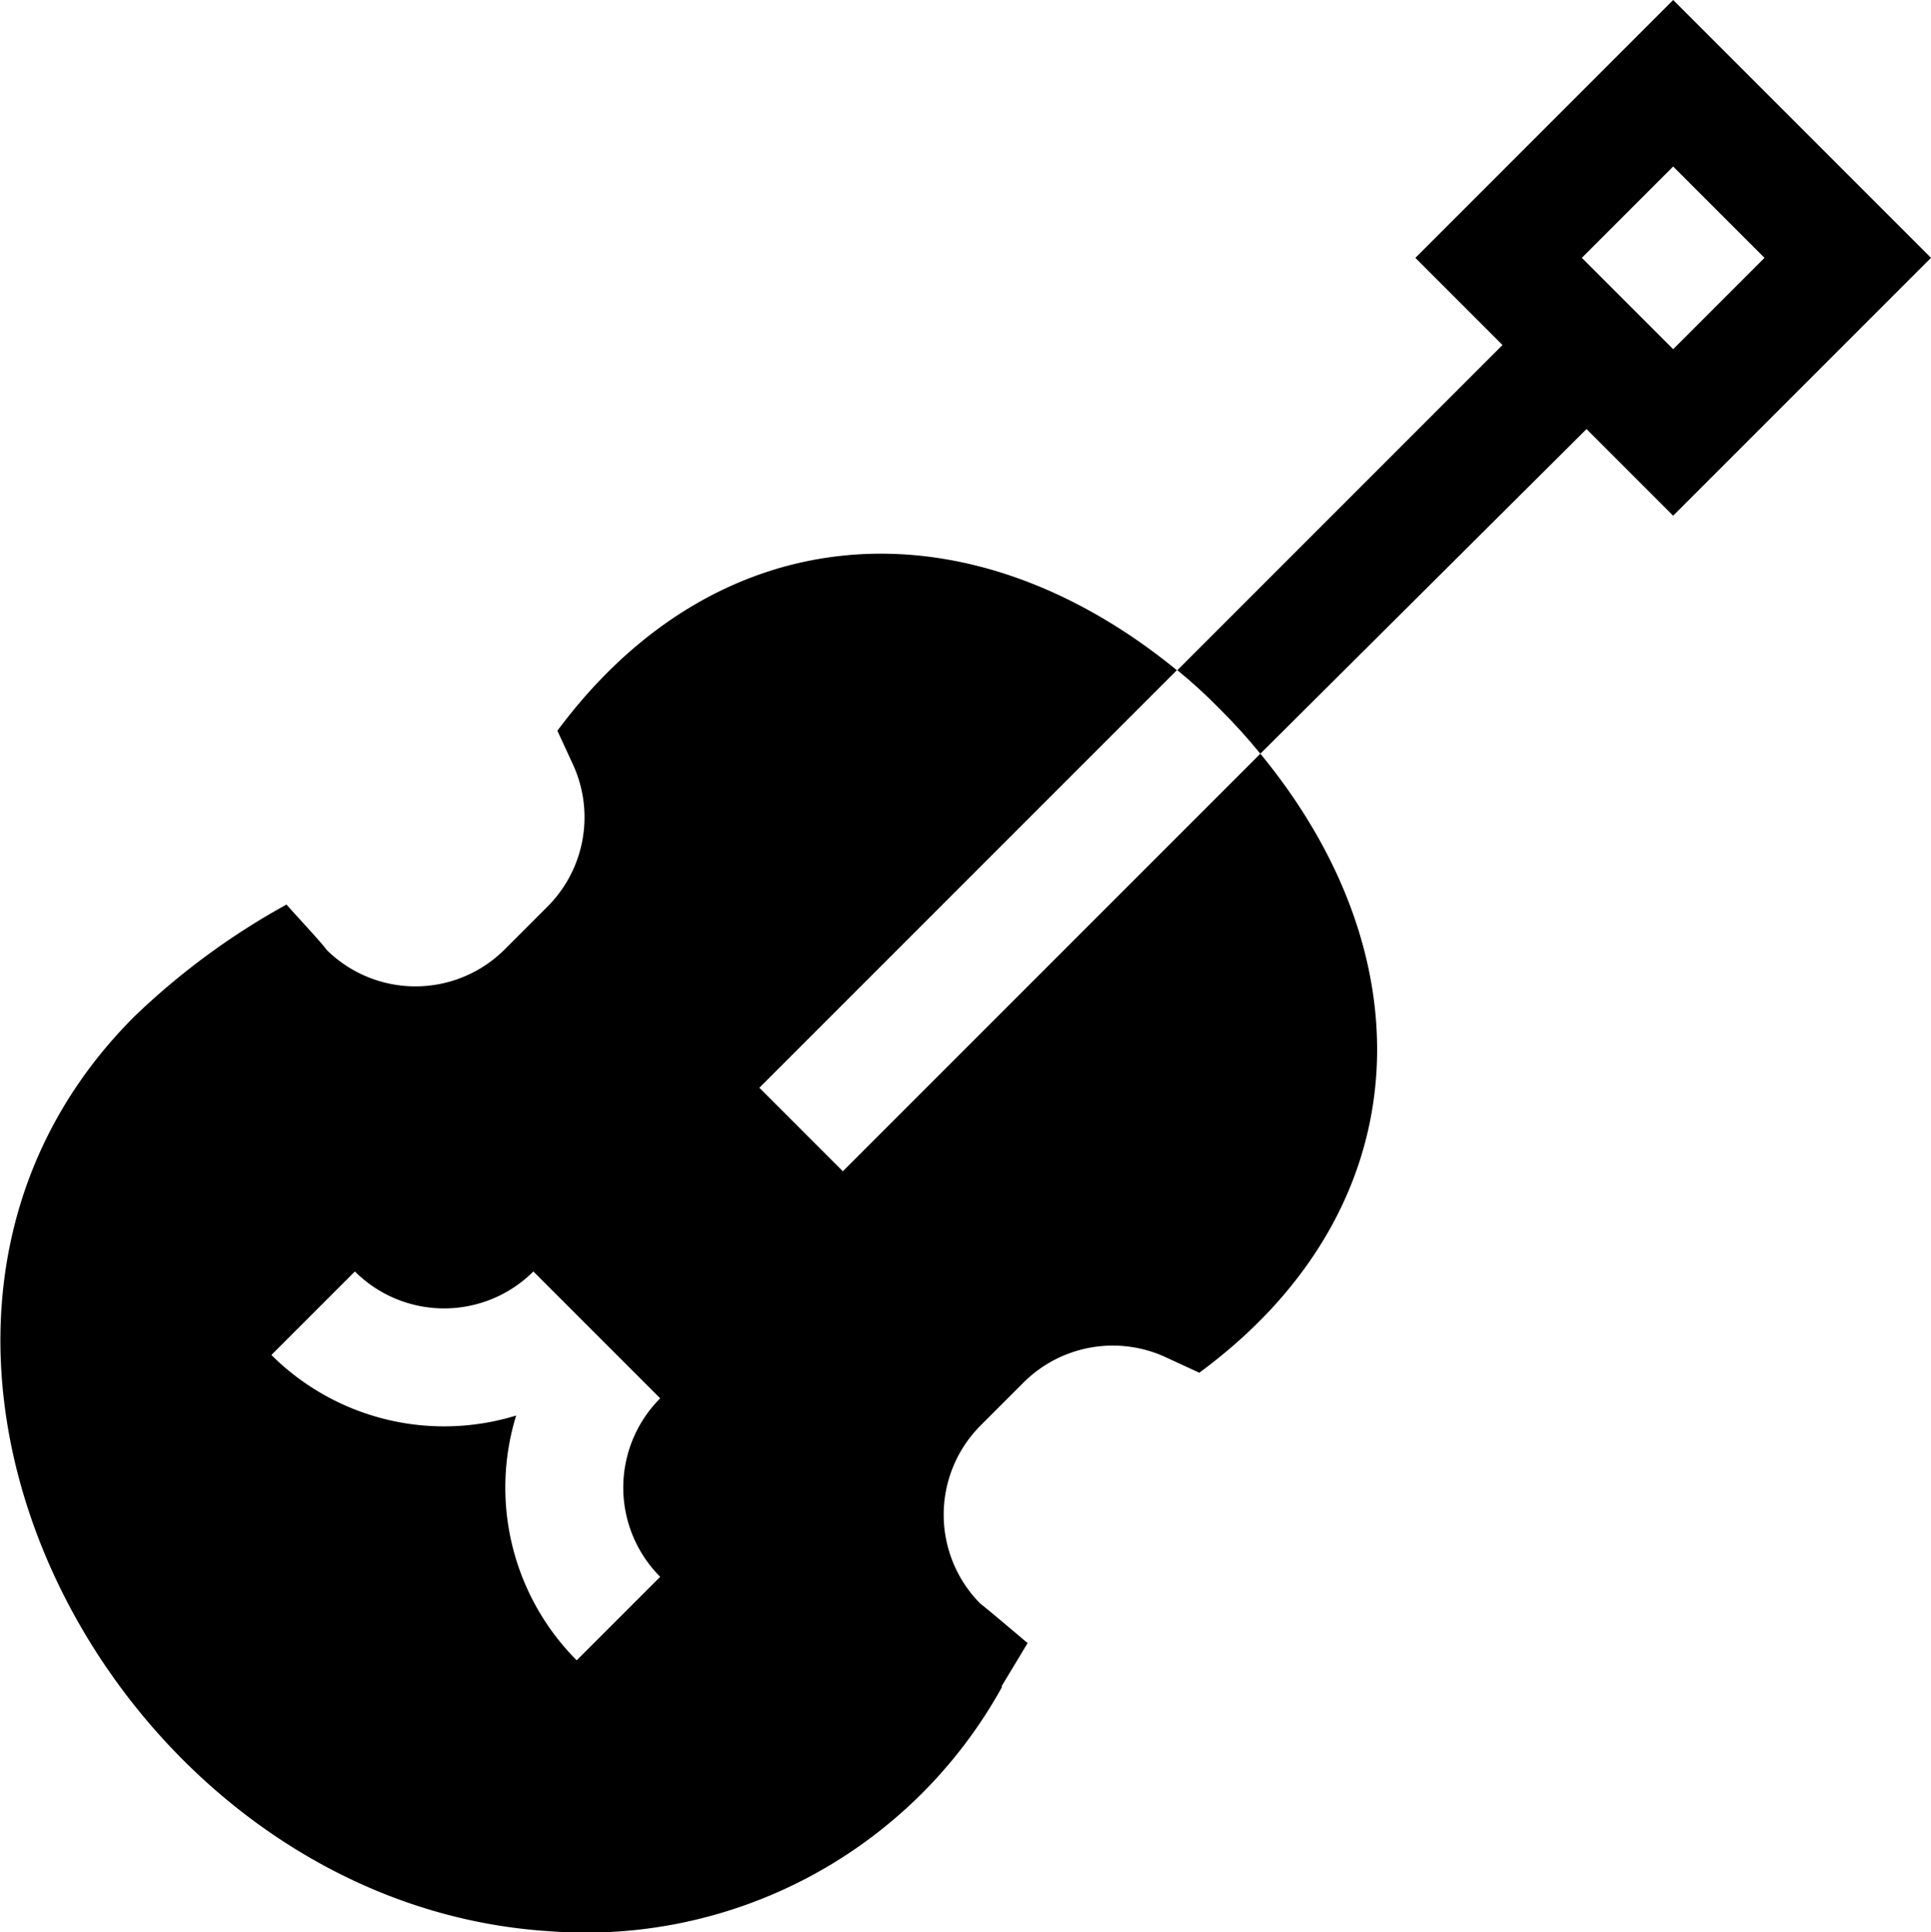
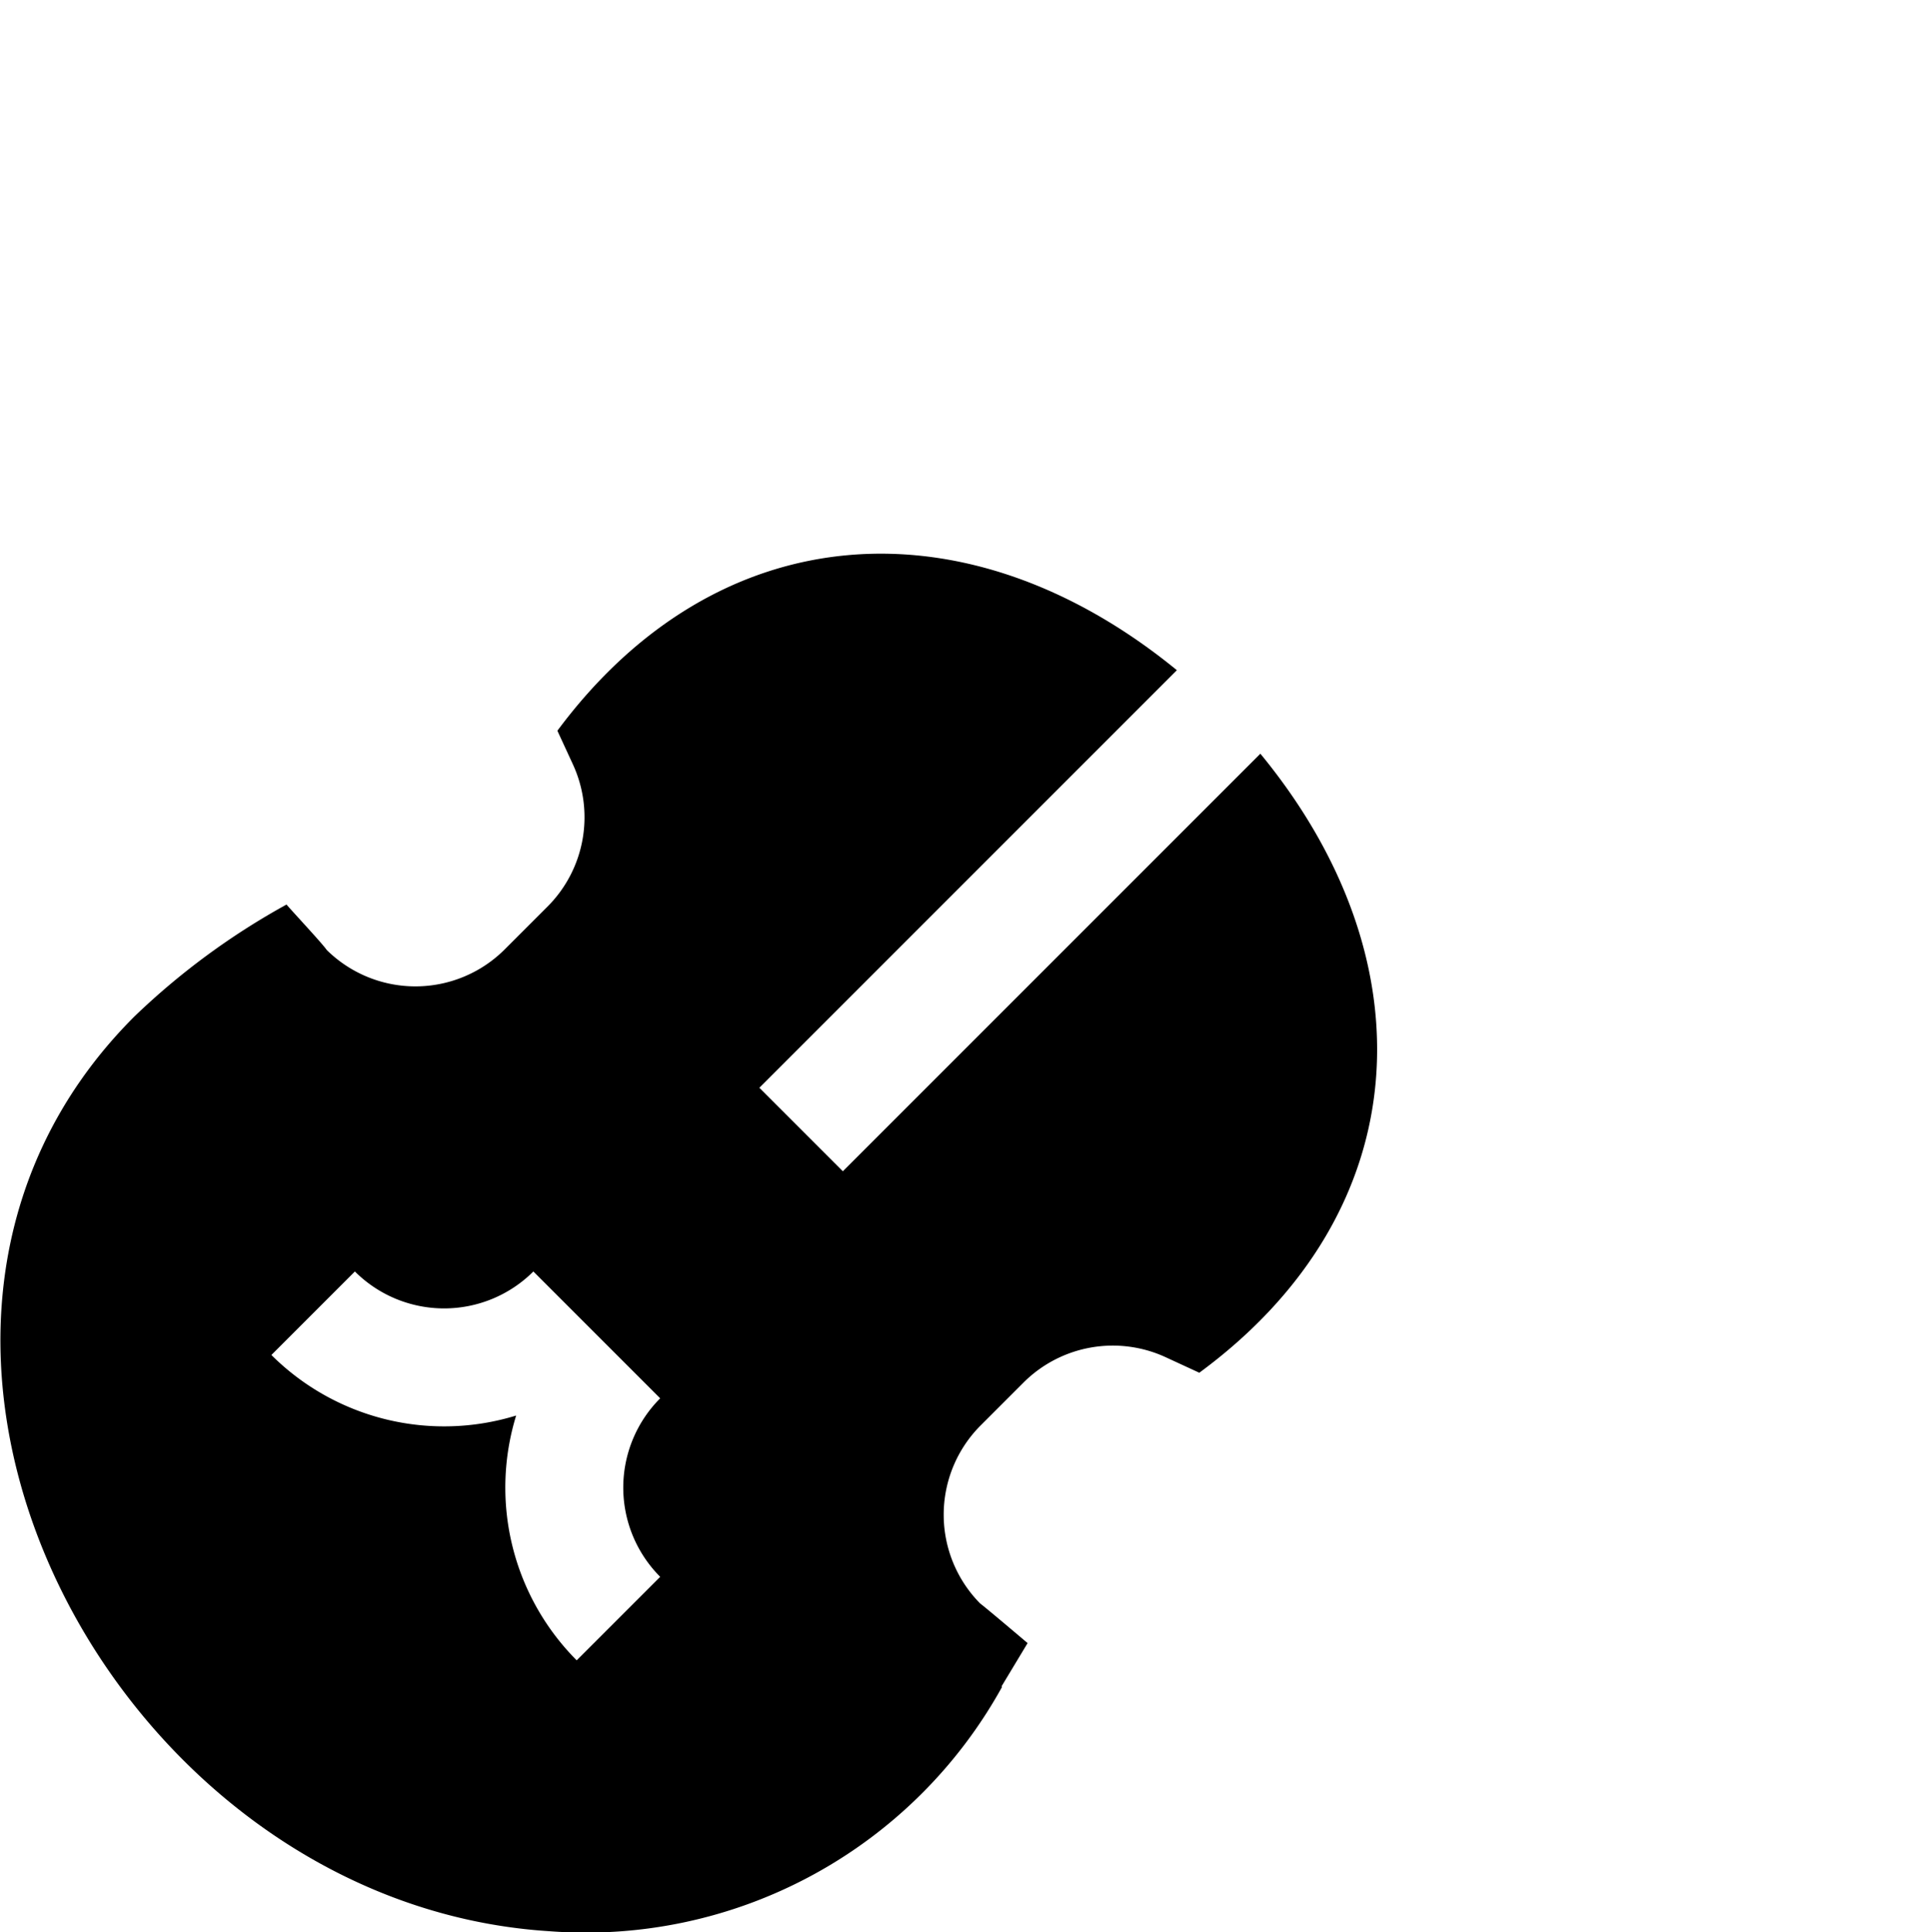
<svg xmlns="http://www.w3.org/2000/svg" id="Capa_1" data-name="Capa 1" viewBox="0 0 37 37.02">
  <title>pozvanky-kultura</title>
  <path d="M256.69,269.8l.5-.83c-.13-.11-.79-.67-.91-.76a2.42,2.42,0,0,1,0-3.4l.84-.84a2.42,2.42,0,0,1,2.71-.48l.65.3c4.2-3.09,4.43-7.9,1.17-11.86l-8,8-1.6-1.6,8-8c-4-3.27-8.78-3-11.87,1.16l.3.65a2.42,2.42,0,0,1-.48,2.71l-.84.84a2.42,2.42,0,0,1-3.4,0l0,0c-.08-.12-.67-.75-.77-.87a13.79,13.79,0,0,0-2.91,2.14c-6.11,6.09-.48,17,7.95,17.53a9.11,9.11,0,0,0,8.67-4.68Zm-6.54-5.52a2.42,2.42,0,0,0,0,3.42l-1.6,1.6a4.69,4.69,0,0,1-1.16-4.69,4.69,4.69,0,0,1-4.69-1.16h0l1.6-1.6a2.42,2.42,0,0,0,3.42,0Z" transform="translate(-237.5 -237.49)" />
-   <path d="M274.5,242.43l-4.94-4.94-4.94,4.94,1.67,1.67h0l-6.23,6.23q.43.35.83.76h0q.41.41.76.84l6.25-6.22,1.66,1.66Zm-4.94-1.75,1.75,1.75-1.75,1.75-1.75-1.75Z" transform="translate(-237.5 -237.49)" />
</svg>